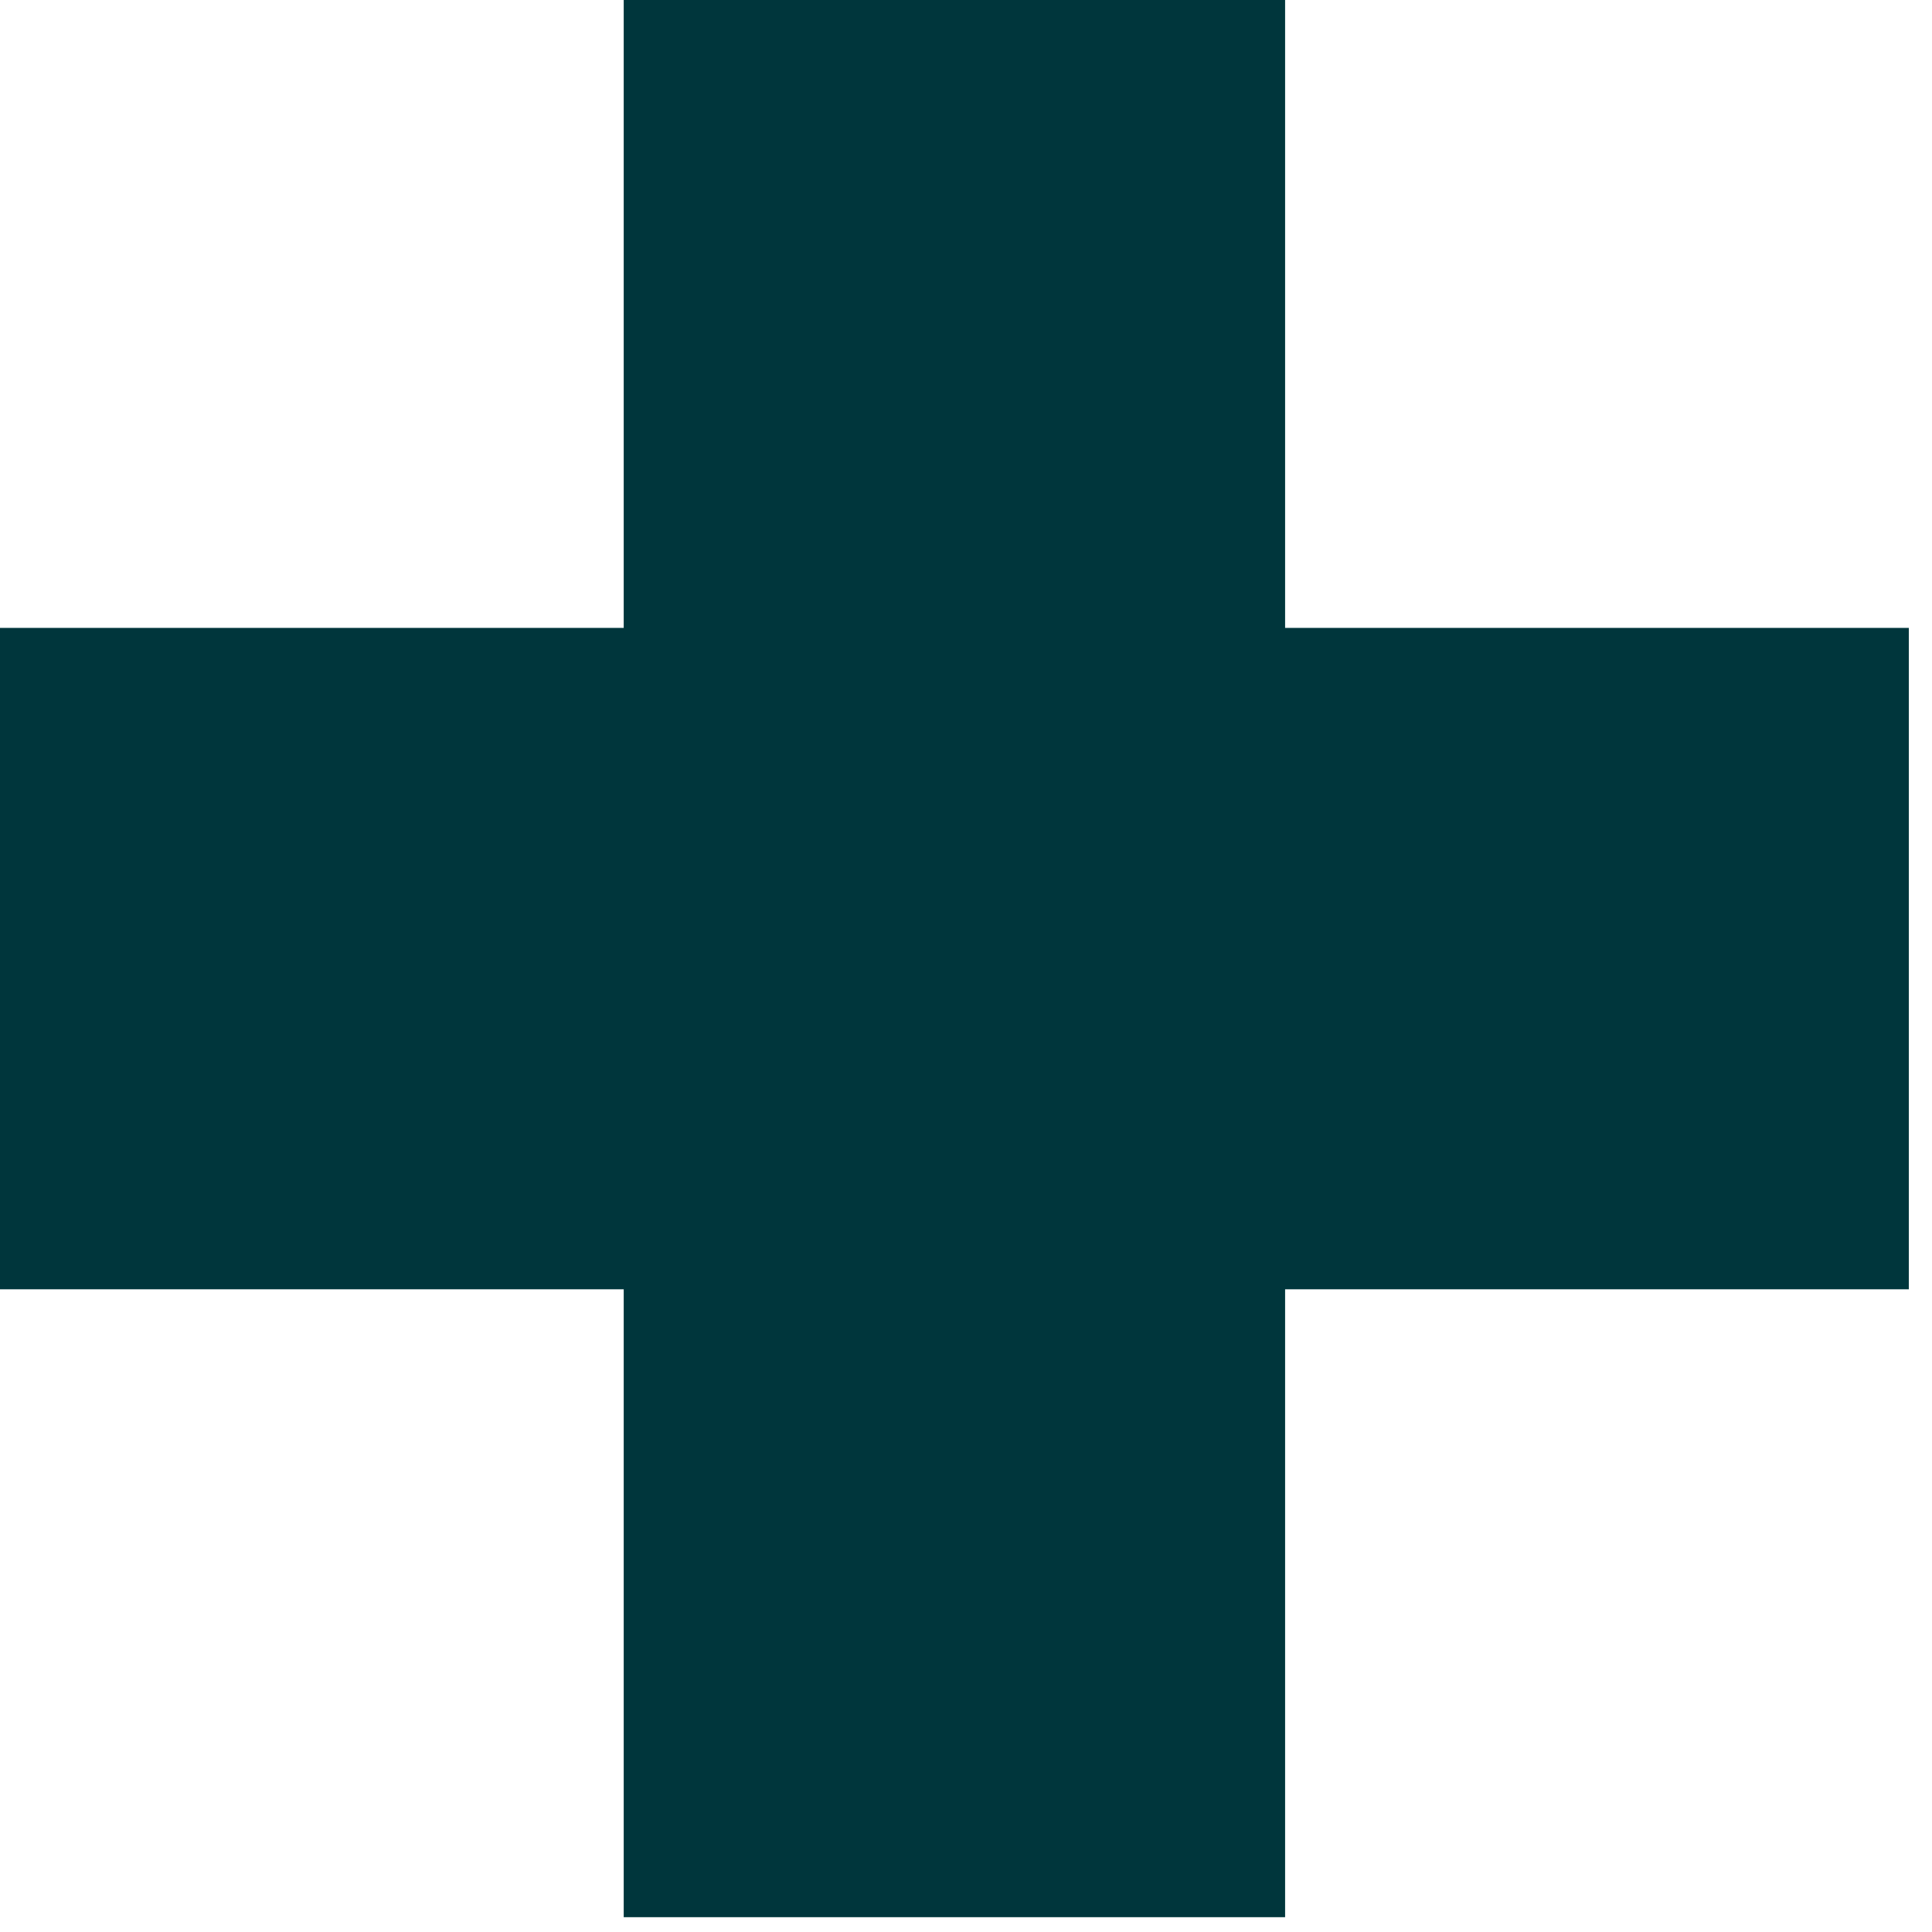
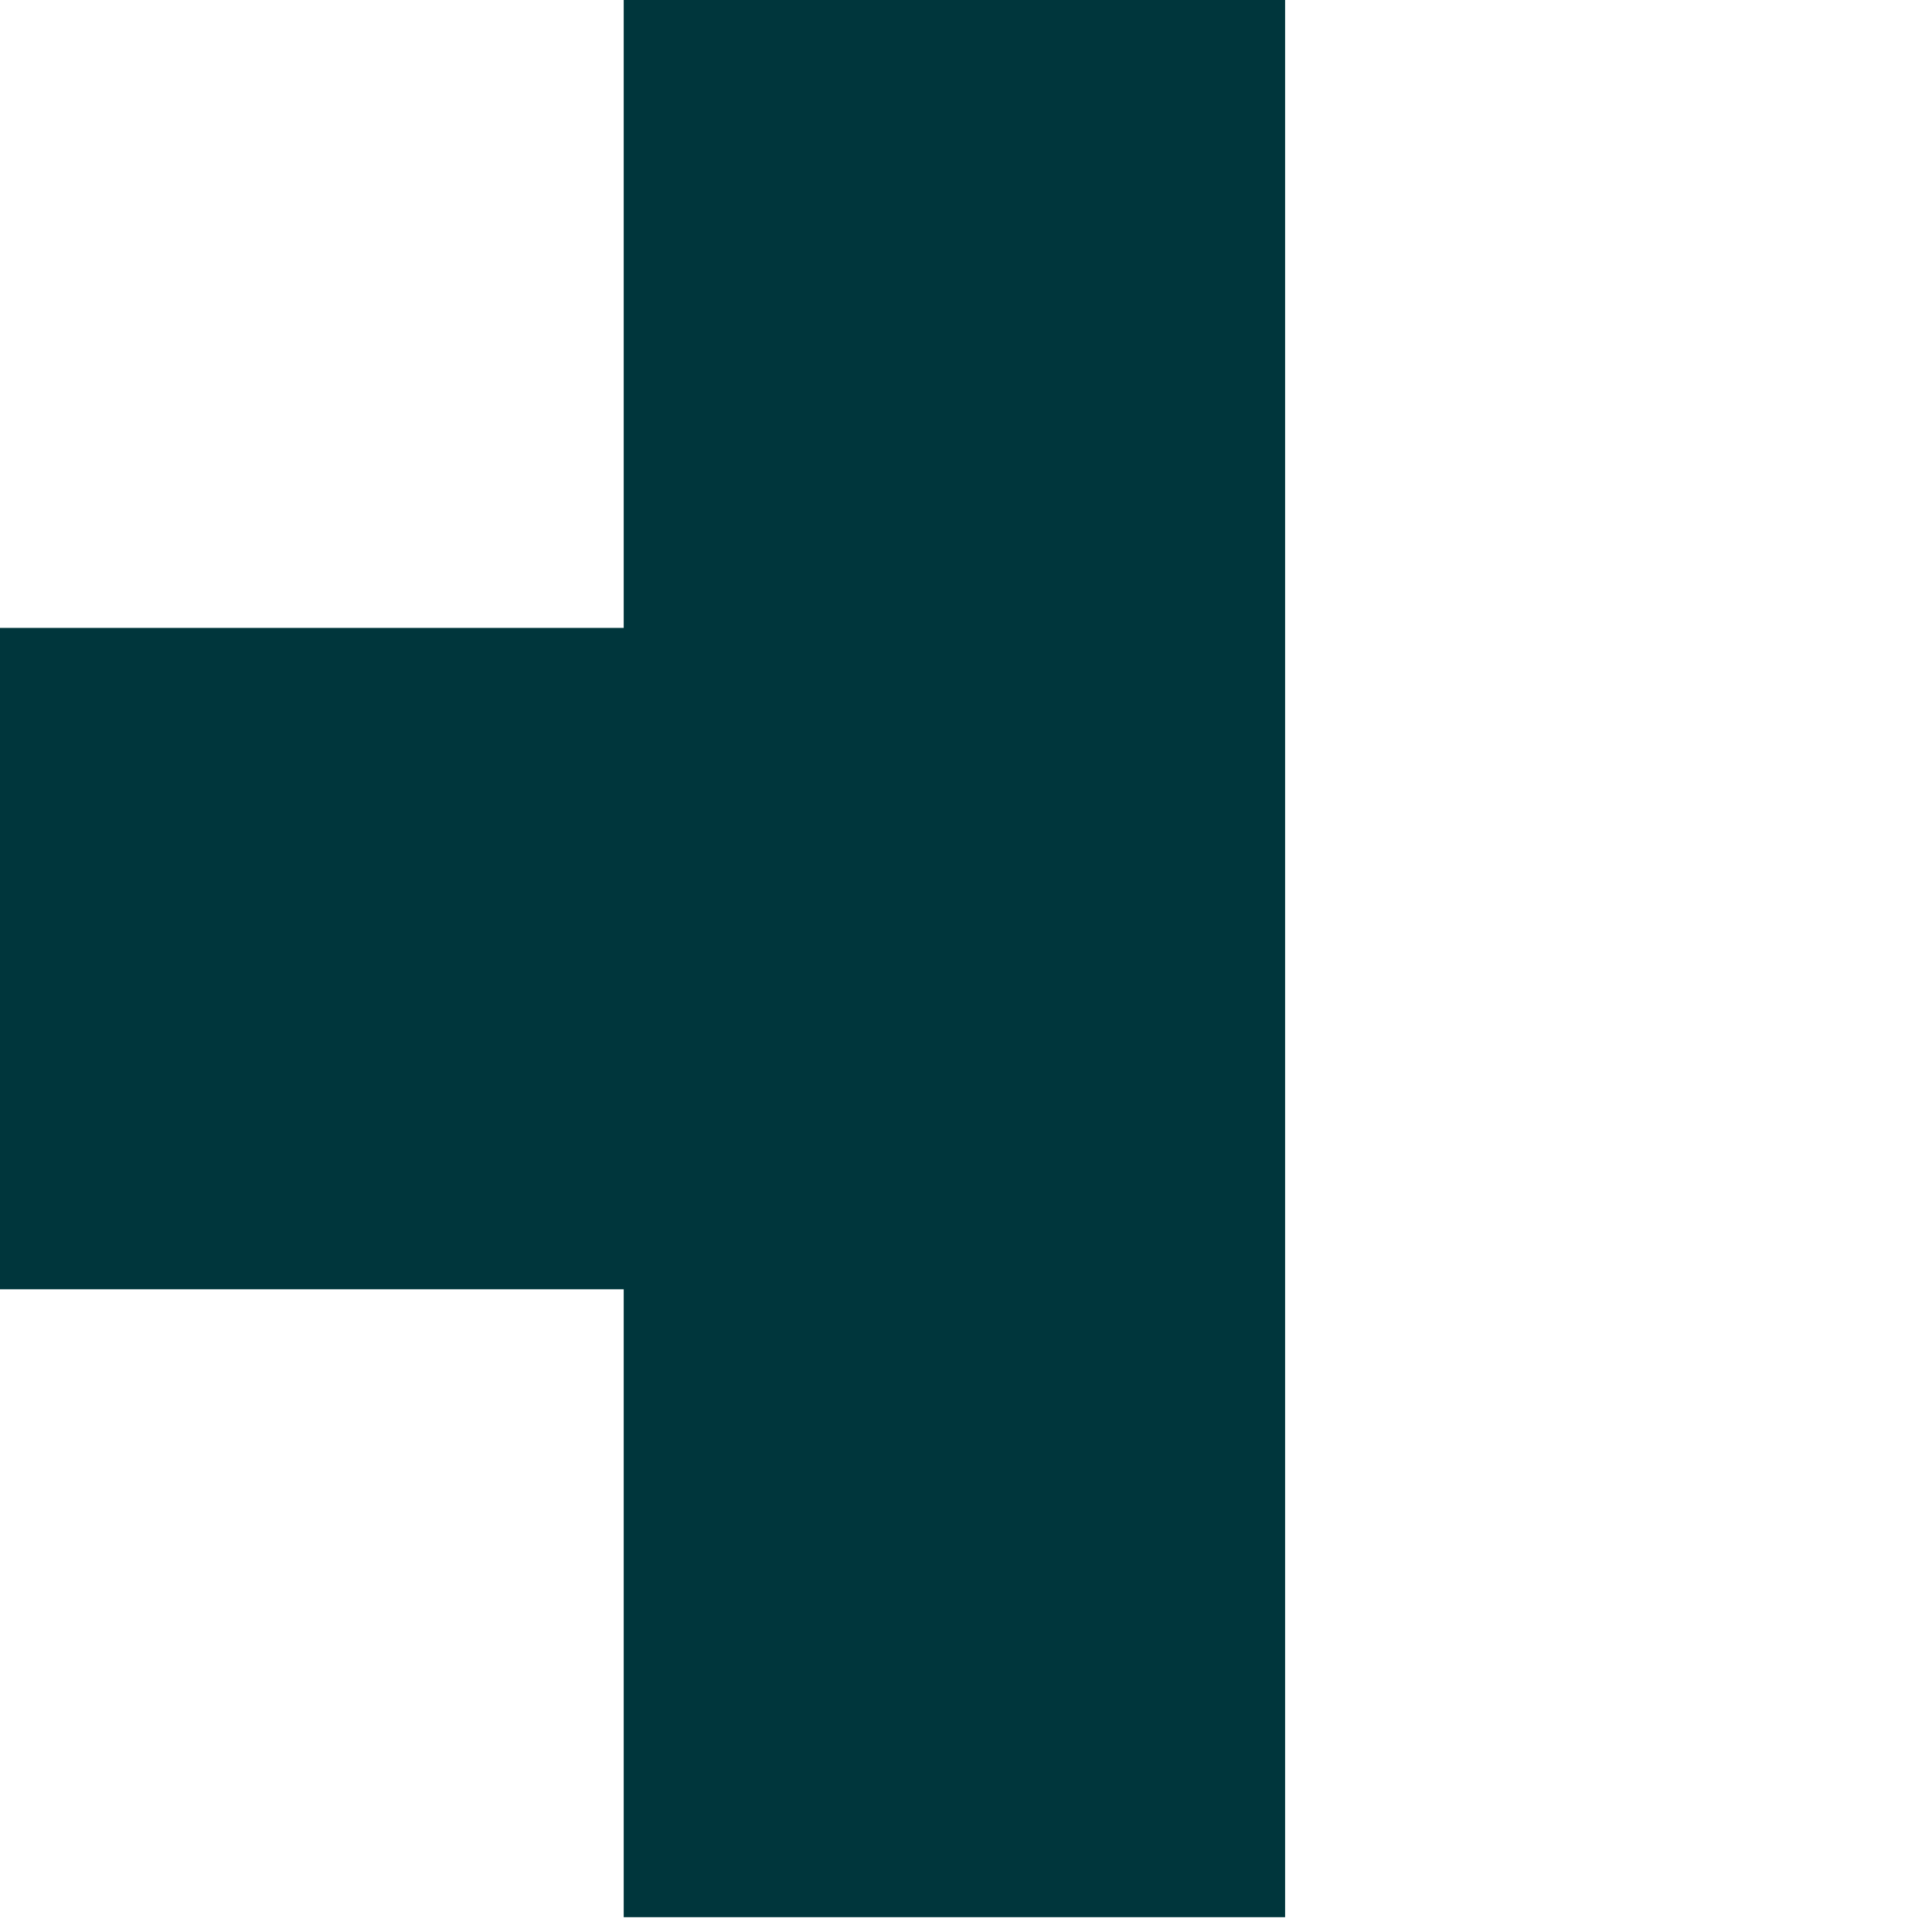
<svg xmlns="http://www.w3.org/2000/svg" width="12" height="12" viewBox="0 0 12 12" fill="none">
-   <path d="M0 8.008V3.9H3.874V0H7.982V3.9H11.856V8.008H7.982V11.908H3.874V8.008H0Z" fill="#00363C" />
+   <path d="M0 8.008V3.9H3.874V0H7.982V3.9H11.856H7.982V11.908H3.874V8.008H0Z" fill="#00363C" />
</svg>